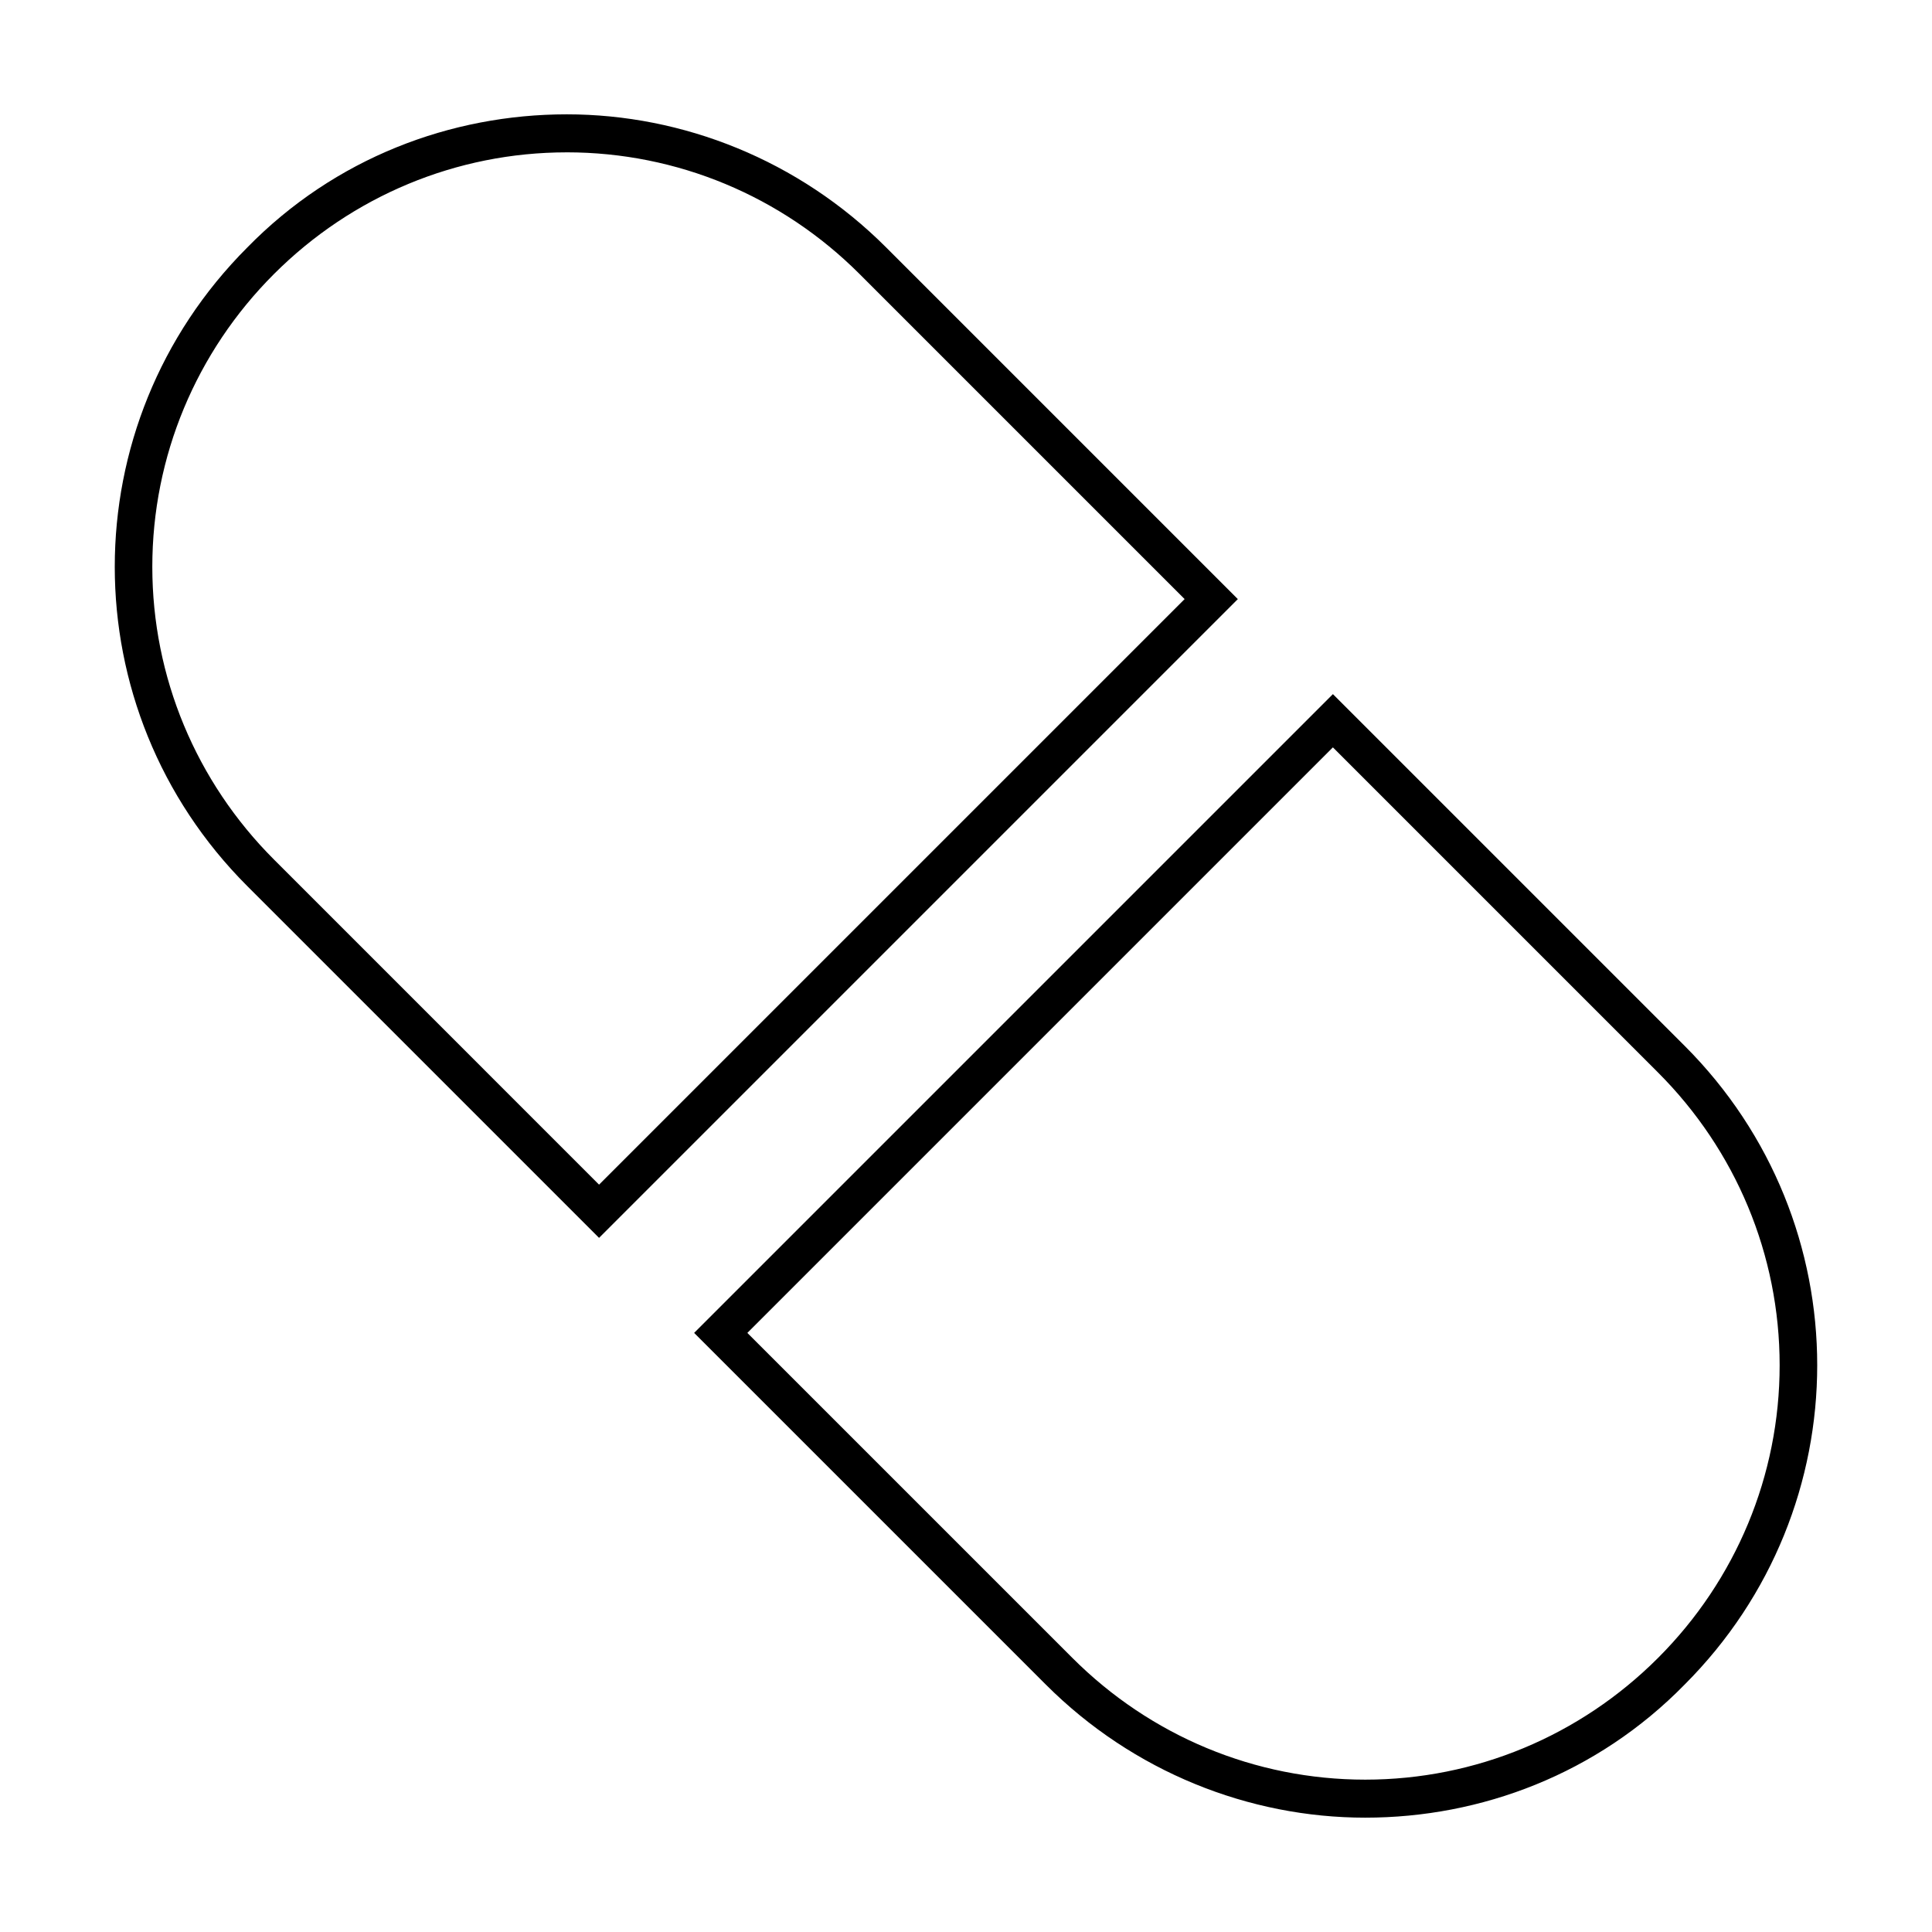
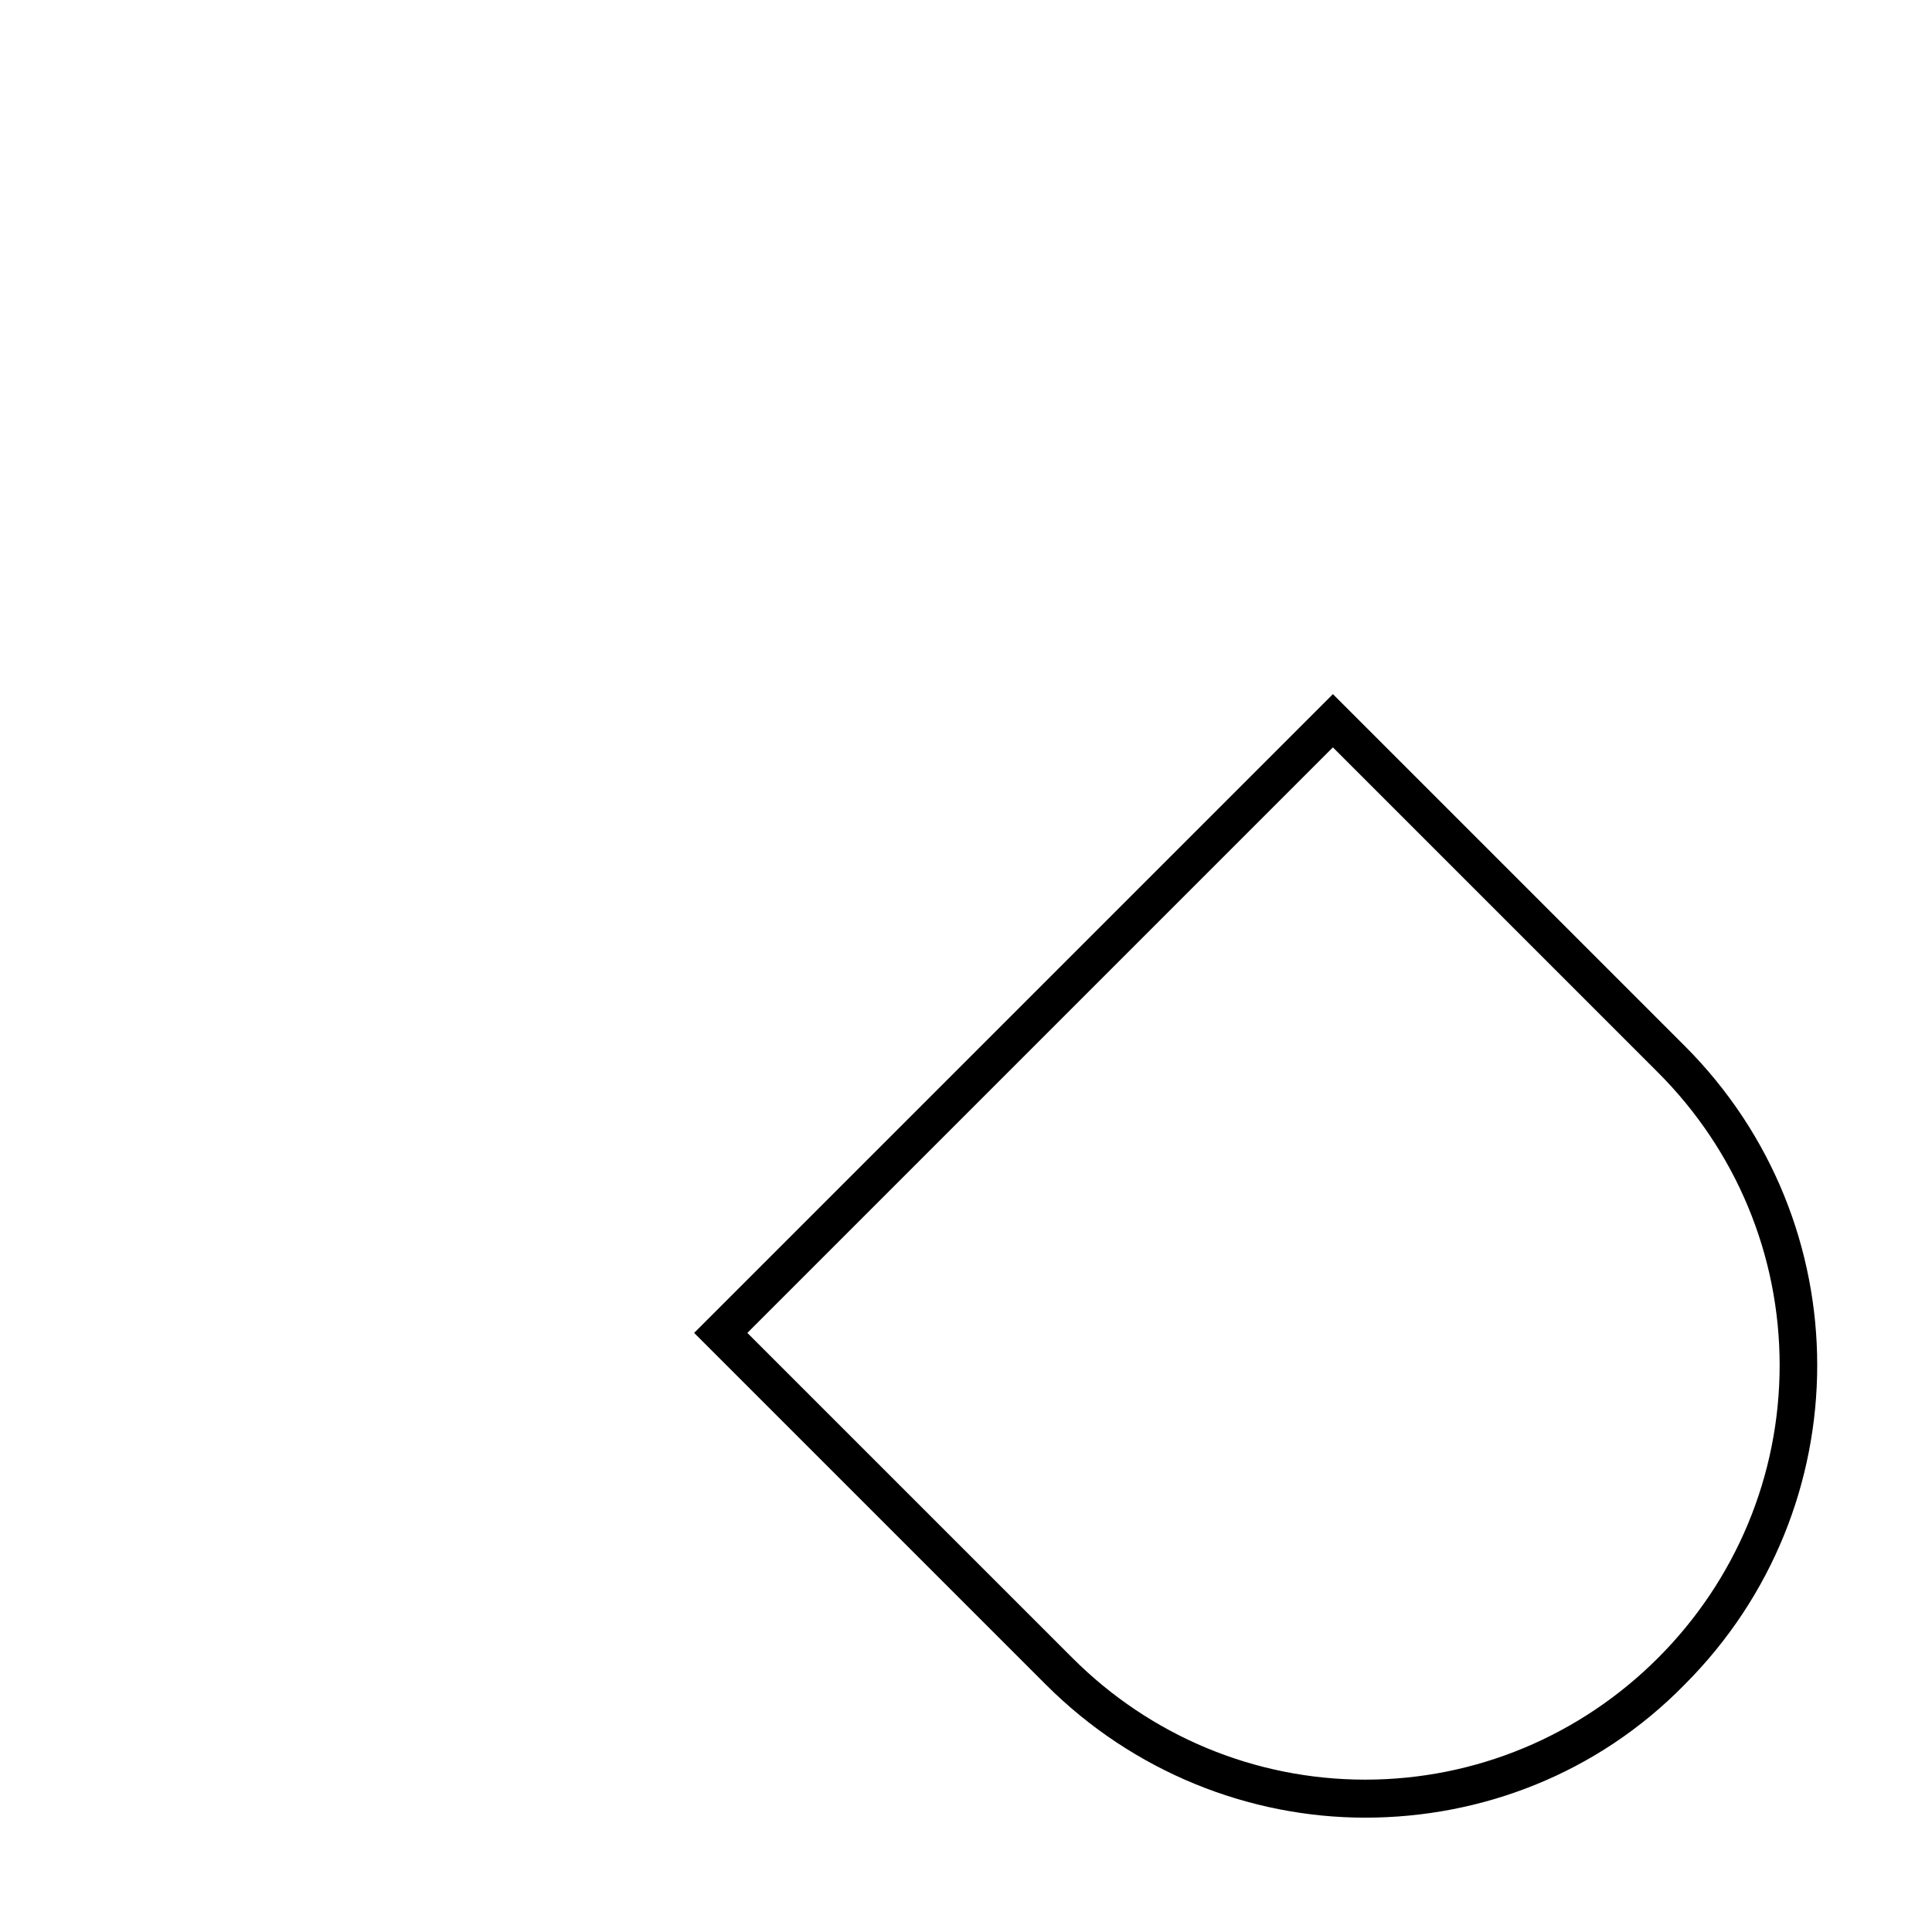
<svg xmlns="http://www.w3.org/2000/svg" fill="#000000" width="800px" height="800px" version="1.1" viewBox="144 144 512 512">
  <g>
-     <path d="m294.2 184.37c29.223 0 56.93 11.586 77.586 32.242l86.152 86.152-155.18 155.18-86.148-86.152c-20.656-20.656-32.246-48.367-32.246-77.586 0-29.223 11.586-56.93 32.242-77.586 20.66-20.656 48.367-32.246 77.59-32.246m0-10.074c-30.73 0-61.465 11.586-84.641 35.266-46.855 46.855-46.855 122.43 0 169.28l93.203 93.203 169.28-169.28-93.203-93.203c-23.176-23.176-53.91-35.266-84.641-35.266z" />
    <path d="m497.23 342.06 86.152 86.152c20.656 20.656 32.242 48.367 32.242 77.586 0 29.223-11.586 56.93-32.242 77.586s-48.367 32.242-77.586 32.242c-29.223 0-56.93-11.586-77.586-32.242l-86.156-86.148 155.18-155.18m0-14.105-169.28 169.28 93.203 93.203c23.176 23.176 53.906 35.266 84.641 35.266 30.73 0 61.465-11.586 84.641-35.266 46.855-46.855 46.855-122.43 0-169.28z" />
  </g>
</svg>